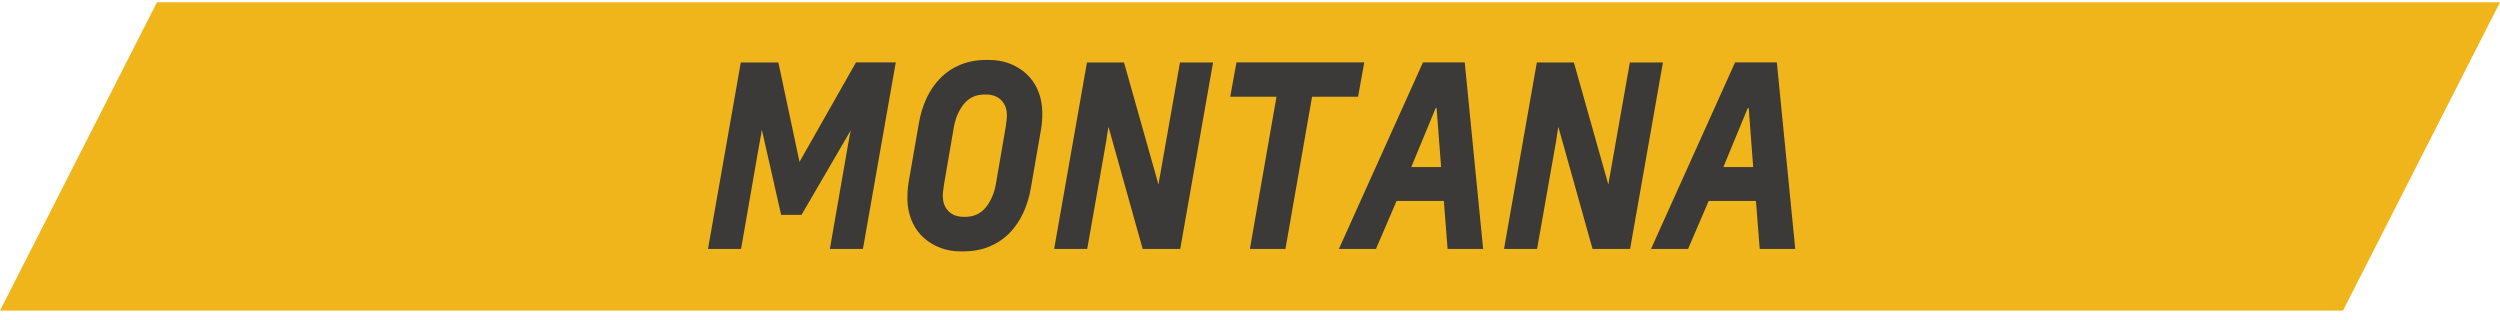
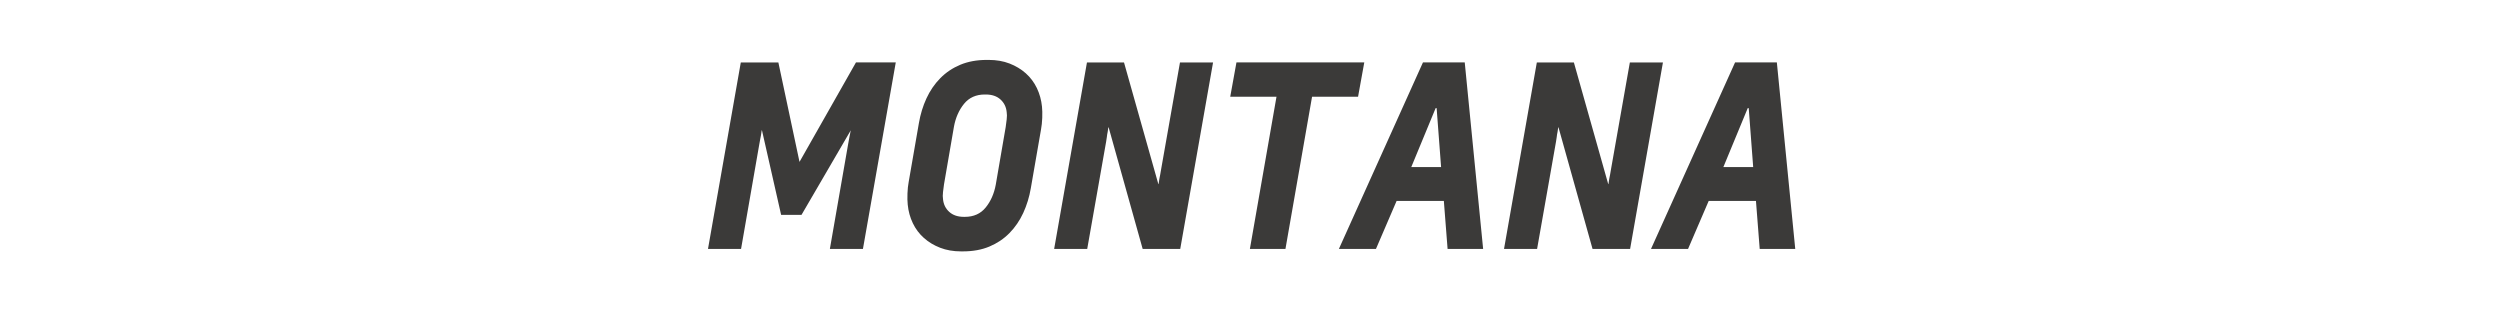
<svg xmlns="http://www.w3.org/2000/svg" version="1.1" x="0px" y="0px" width="145.157px" height="18.598px" viewBox="0 0 145.157 18.598" enable-background="new 0 0 145.157 18.598" xml:space="preserve">
  <defs>
</defs>
-   <polygon fill="#F1B51C" points="68.98,0.131 60.128,0.131 9.115,0.131 0,18.035 51.013,18.035 59.864,18.035 136.041,18.035   145.157,0.131 " />
  <g>
    <path fill="#3B3A39" d="M46.538,12.475h-1.184l-1.112-4.909h-0.015c-0.01,0.097-0.023,0.192-0.043,0.289   c-0.02,0.077-0.036,0.166-0.051,0.267c-0.015,0.102-0.031,0.195-0.051,0.282l-1.054,6.05h-1.92l1.905-10.829h2.181l1.228,5.775   L49.7,3.624h2.311l-1.906,10.829h-1.92l1.054-6.05c0.02-0.087,0.036-0.181,0.051-0.282c0.014-0.101,0.031-0.189,0.05-0.267   c0.02-0.097,0.039-0.192,0.059-0.289L46.538,12.475z" />
    <path fill="#3B3A39" d="M53.354,7.146c0.087-0.51,0.233-0.988,0.44-1.437c0.207-0.447,0.474-0.837,0.802-1.169   c0.327-0.333,0.715-0.593,1.162-0.78s0.96-0.281,1.538-0.281h0.115c0.442,0,0.845,0.069,1.205,0.209   c0.361,0.14,0.677,0.33,0.946,0.57c0.27,0.241,0.483,0.527,0.643,0.859c0.158,0.332,0.257,0.69,0.296,1.076   c0.02,0.183,0.023,0.399,0.015,0.649c-0.01,0.25-0.034,0.477-0.072,0.679l-0.592,3.407c-0.087,0.511-0.234,0.989-0.44,1.437   c-0.207,0.448-0.475,0.838-0.802,1.17s-0.715,0.592-1.162,0.78c-0.448,0.188-0.96,0.281-1.538,0.281h-0.115   c-0.443,0-0.845-0.07-1.206-0.21c-0.36-0.139-0.676-0.329-0.945-0.57c-0.27-0.24-0.484-0.526-0.643-0.858   c-0.159-0.332-0.258-0.691-0.296-1.076c-0.02-0.183-0.024-0.399-0.015-0.649s0.033-0.477,0.072-0.679L53.354,7.146z M58.393,7.378   c0.02-0.135,0.039-0.284,0.058-0.447c0.02-0.164,0.02-0.304,0-0.419c-0.028-0.299-0.149-0.544-0.36-0.736   c-0.212-0.192-0.496-0.289-0.853-0.289H57.18c-0.51,0-0.912,0.181-1.205,0.541c-0.294,0.361-0.489,0.802-0.585,1.321l-0.578,3.351   c-0.019,0.135-0.038,0.284-0.058,0.447c-0.02,0.164-0.02,0.304,0,0.419c0.029,0.298,0.149,0.544,0.361,0.736   s0.495,0.289,0.852,0.289h0.058c0.511,0,0.912-0.181,1.206-0.542c0.294-0.36,0.488-0.801,0.585-1.321L58.393,7.378z" />
    <path fill="#3B3A39" d="M64.355,7.393c-0.01,0.096-0.024,0.192-0.044,0.288c-0.019,0.077-0.033,0.167-0.043,0.268   c-0.01,0.102-0.024,0.195-0.043,0.281l-1.098,6.224h-1.92l1.905-10.829h2.151l1.993,7.061h0.015   c0.009-0.097,0.023-0.192,0.043-0.289c0.02-0.077,0.036-0.163,0.051-0.26c0.014-0.096,0.031-0.192,0.05-0.289l1.098-6.223h1.921   l-1.906,10.829h-2.181L64.37,7.393H64.355z" />
    <path fill="#3B3A39" d="M79.214,3.624l-0.361,1.992h-2.671l-1.545,8.837h-2.065l1.545-8.837h-2.686l0.361-1.992H79.214z" />
    <path fill="#3B3A39" d="M81.091,11.666l-1.199,2.787H77.74l4.881-10.829h2.426l1.068,10.829h-2.064l-0.217-2.787H81.091z    M83.415,6.28h-0.058l-1.415,3.422h1.732L83.415,6.28z" />
    <path fill="#3B3A39" d="M90.476,7.393c-0.01,0.096-0.024,0.192-0.044,0.288c-0.019,0.077-0.033,0.167-0.043,0.268   c-0.01,0.102-0.024,0.195-0.043,0.281l-1.098,6.224h-1.92l1.905-10.829h2.151l1.993,7.061h0.015   c0.009-0.097,0.023-0.192,0.043-0.289c0.02-0.077,0.036-0.163,0.051-0.26c0.014-0.096,0.031-0.192,0.05-0.289l1.098-6.223h1.921   l-1.906,10.829h-2.181L90.49,7.393H90.476z" />
    <path fill="#3B3A39" d="M99.212,11.666l-1.199,2.787h-2.151l4.881-10.829h2.426l1.068,10.829h-2.064l-0.217-2.787H99.212z    M101.536,6.28h-0.058l-1.415,3.422h1.732L101.536,6.28z" />
  </g>
</svg>